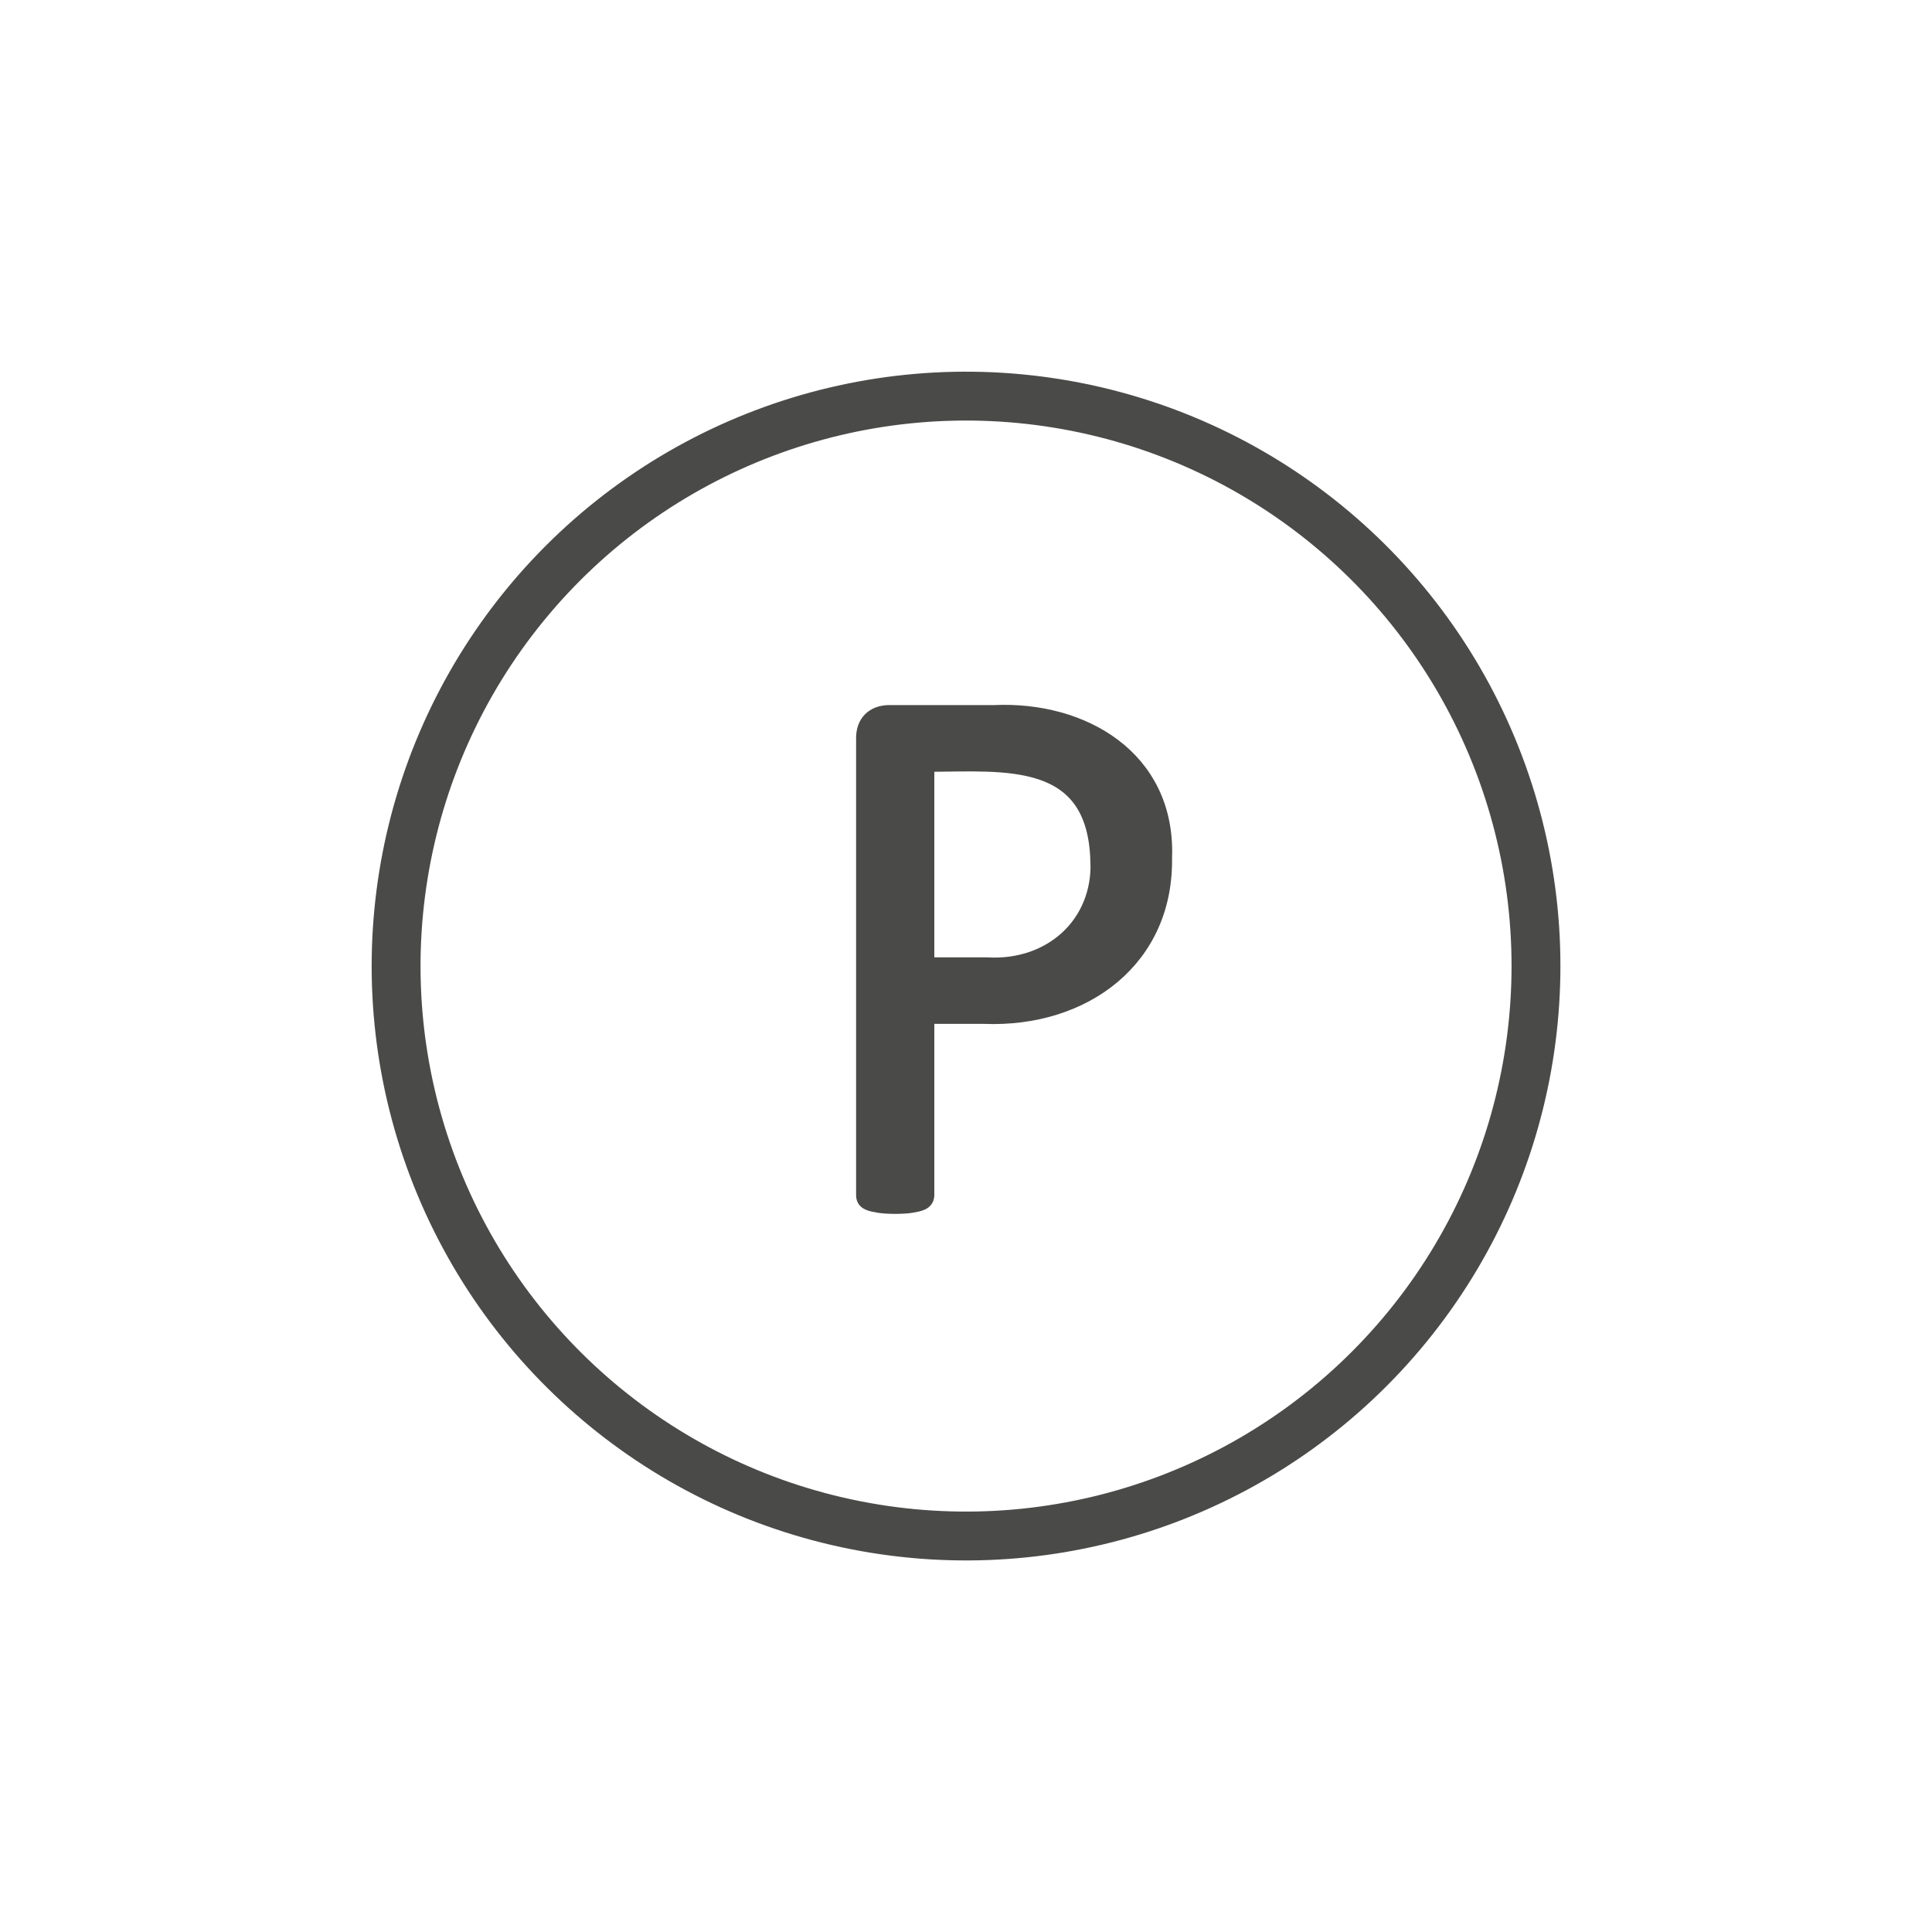
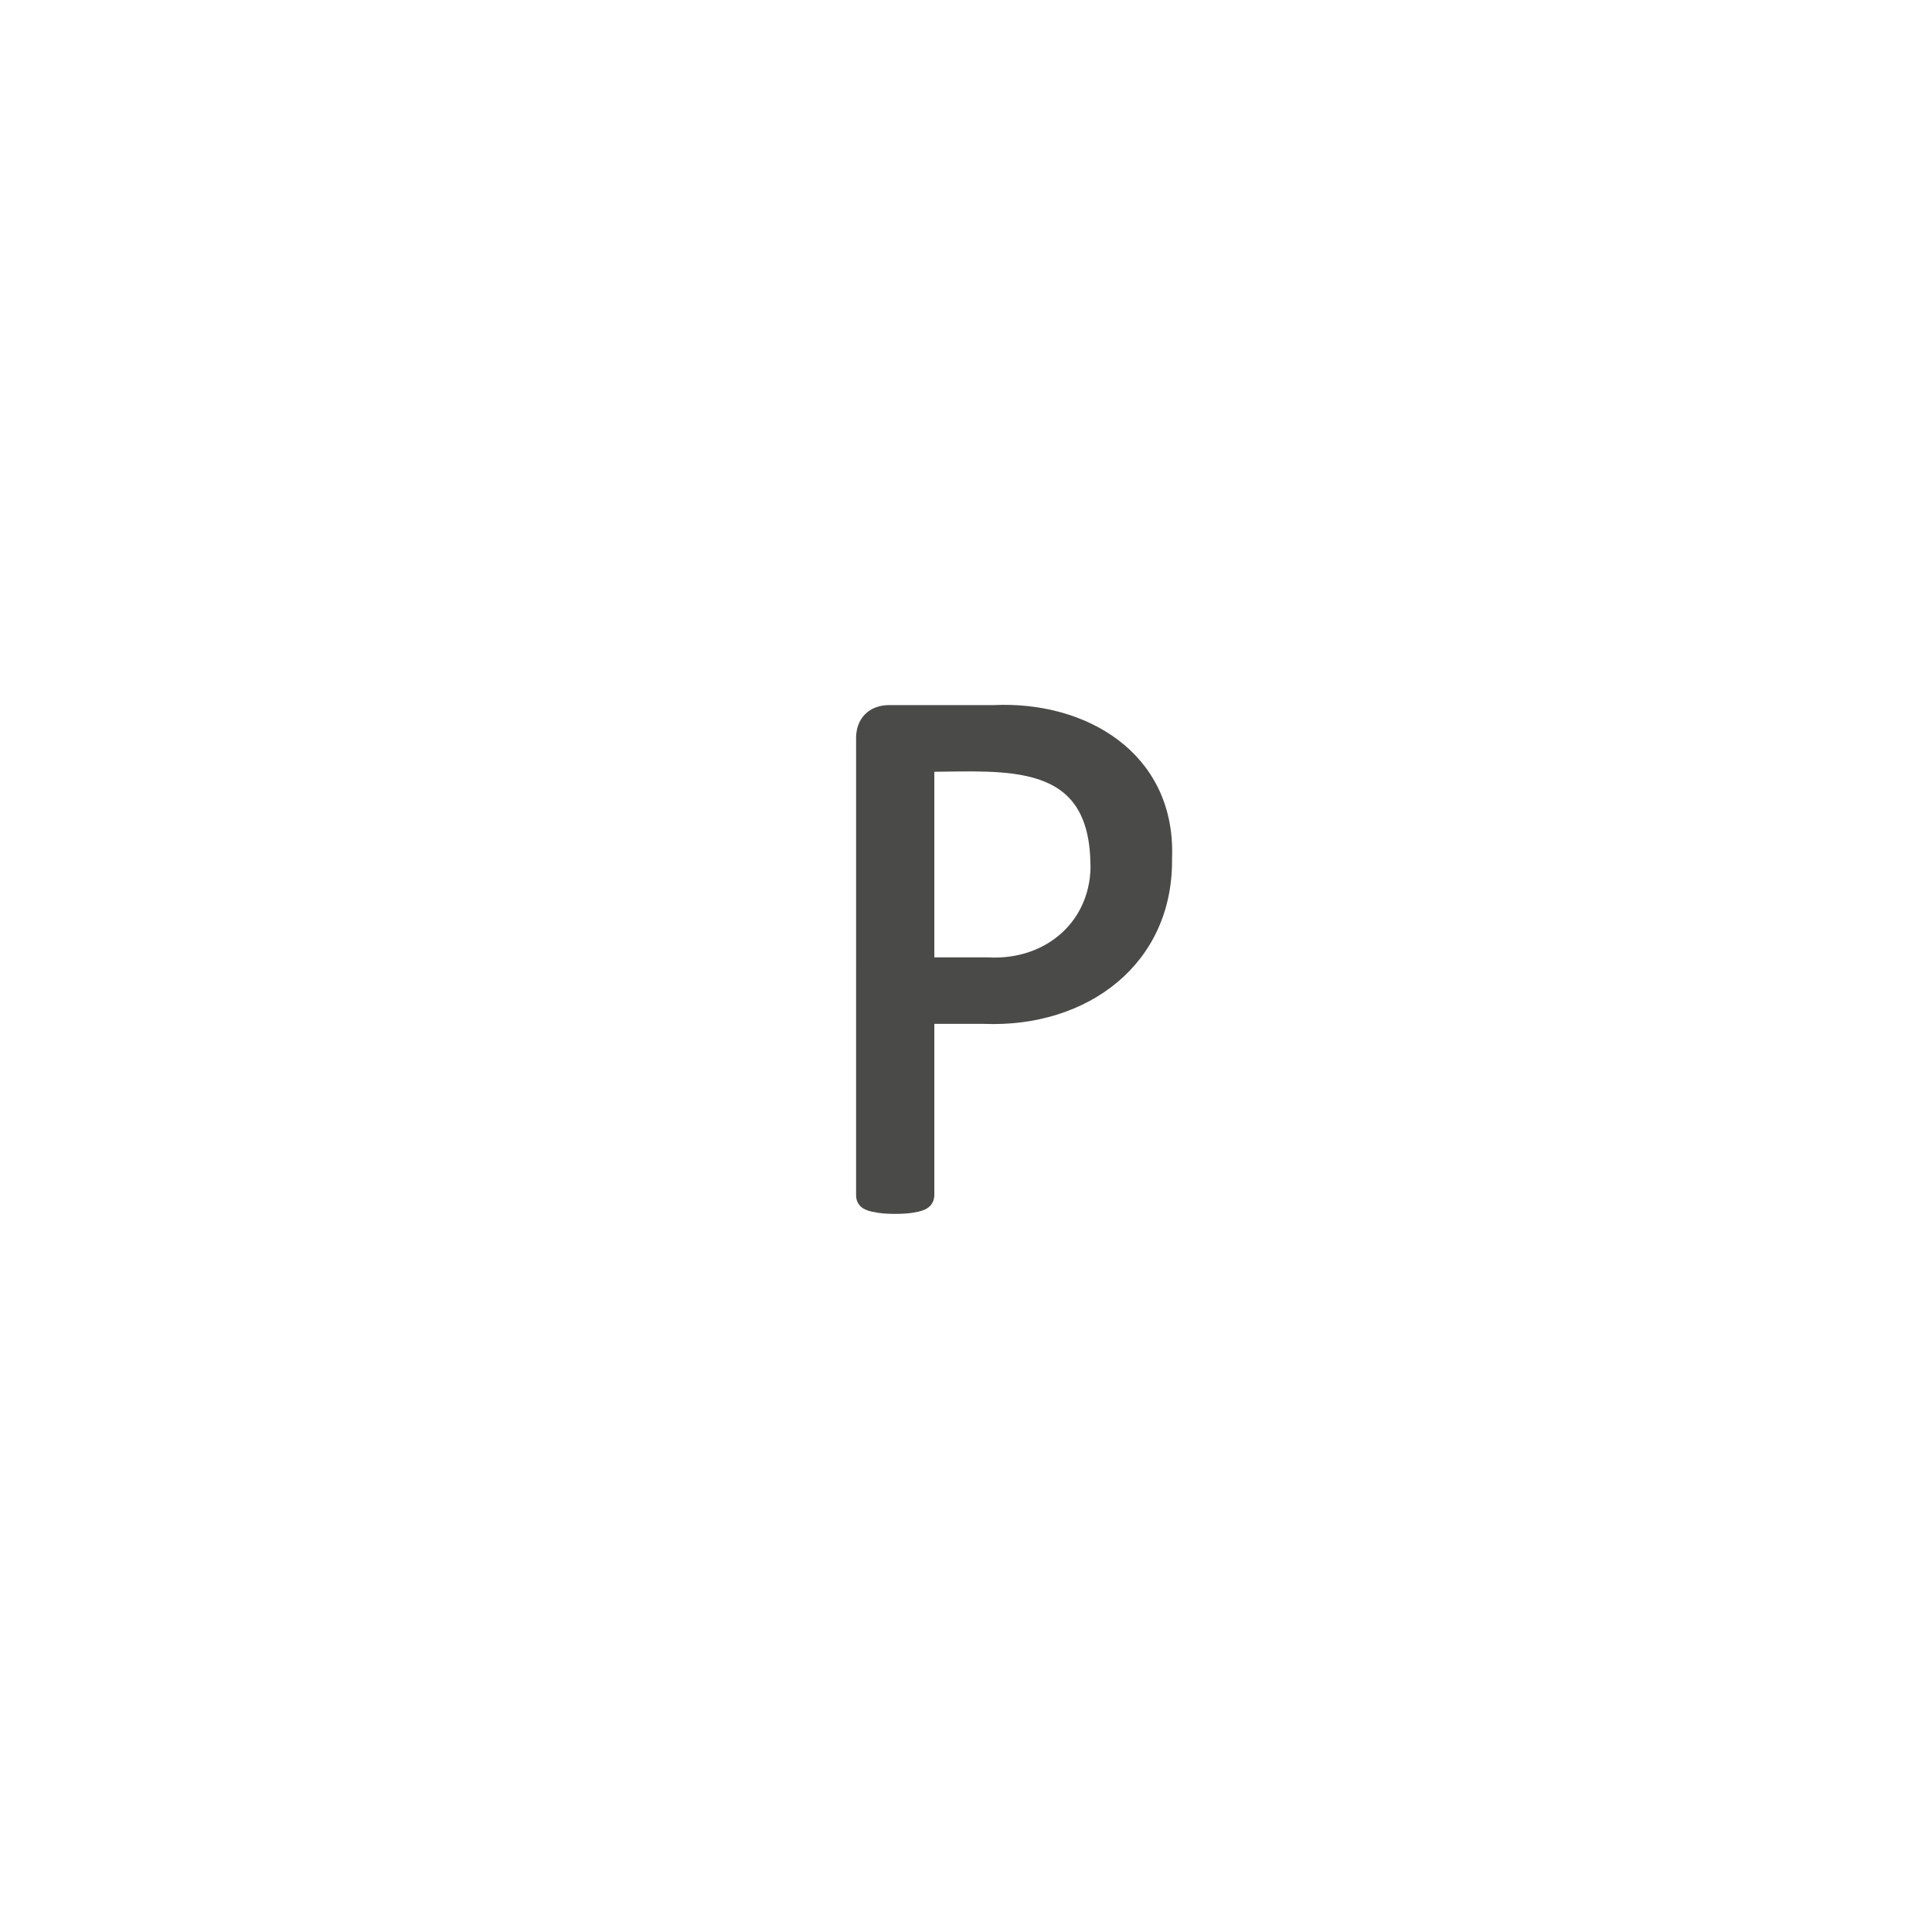
<svg xmlns="http://www.w3.org/2000/svg" viewBox="0 0 153.39 153.39">
  <defs>
    <style>.d{fill:#4a4a49;stroke-miterlimit:10;}.d,.e{stroke:#4a4a49;}.e{fill:none;stroke-linecap:round;stroke-linejoin:round;stroke-width:3.88px;}</style>
  </defs>
  <g id="a" />
  <g id="b" />
  <g id="c">
-     <circle class="e" cx="76.7" cy="76.7" r="45.25" transform="translate(-11.3 140.12) rotate(-80.78)" />
    <path class="d" d="M92.55,67.97c.21,8.23-6.45,13.14-14.42,12.82h-4.45v14.12c-.03,.69-.71,.78-1.35,.89-.62,.1-1.89,.1-2.51,0-.64-.11-1.34-.19-1.35-.89V58.72c-.05-1.43,.83-2.21,2.06-2.24h8.39c7.08-.33,13.85,3.62,13.64,11.48Zm-5.48,.42c-.21-8.46-7.23-7.64-13.39-7.61v15.73h4.7c4.99,.29,8.87-3.18,8.7-8.12Z" />
  </g>
</svg>